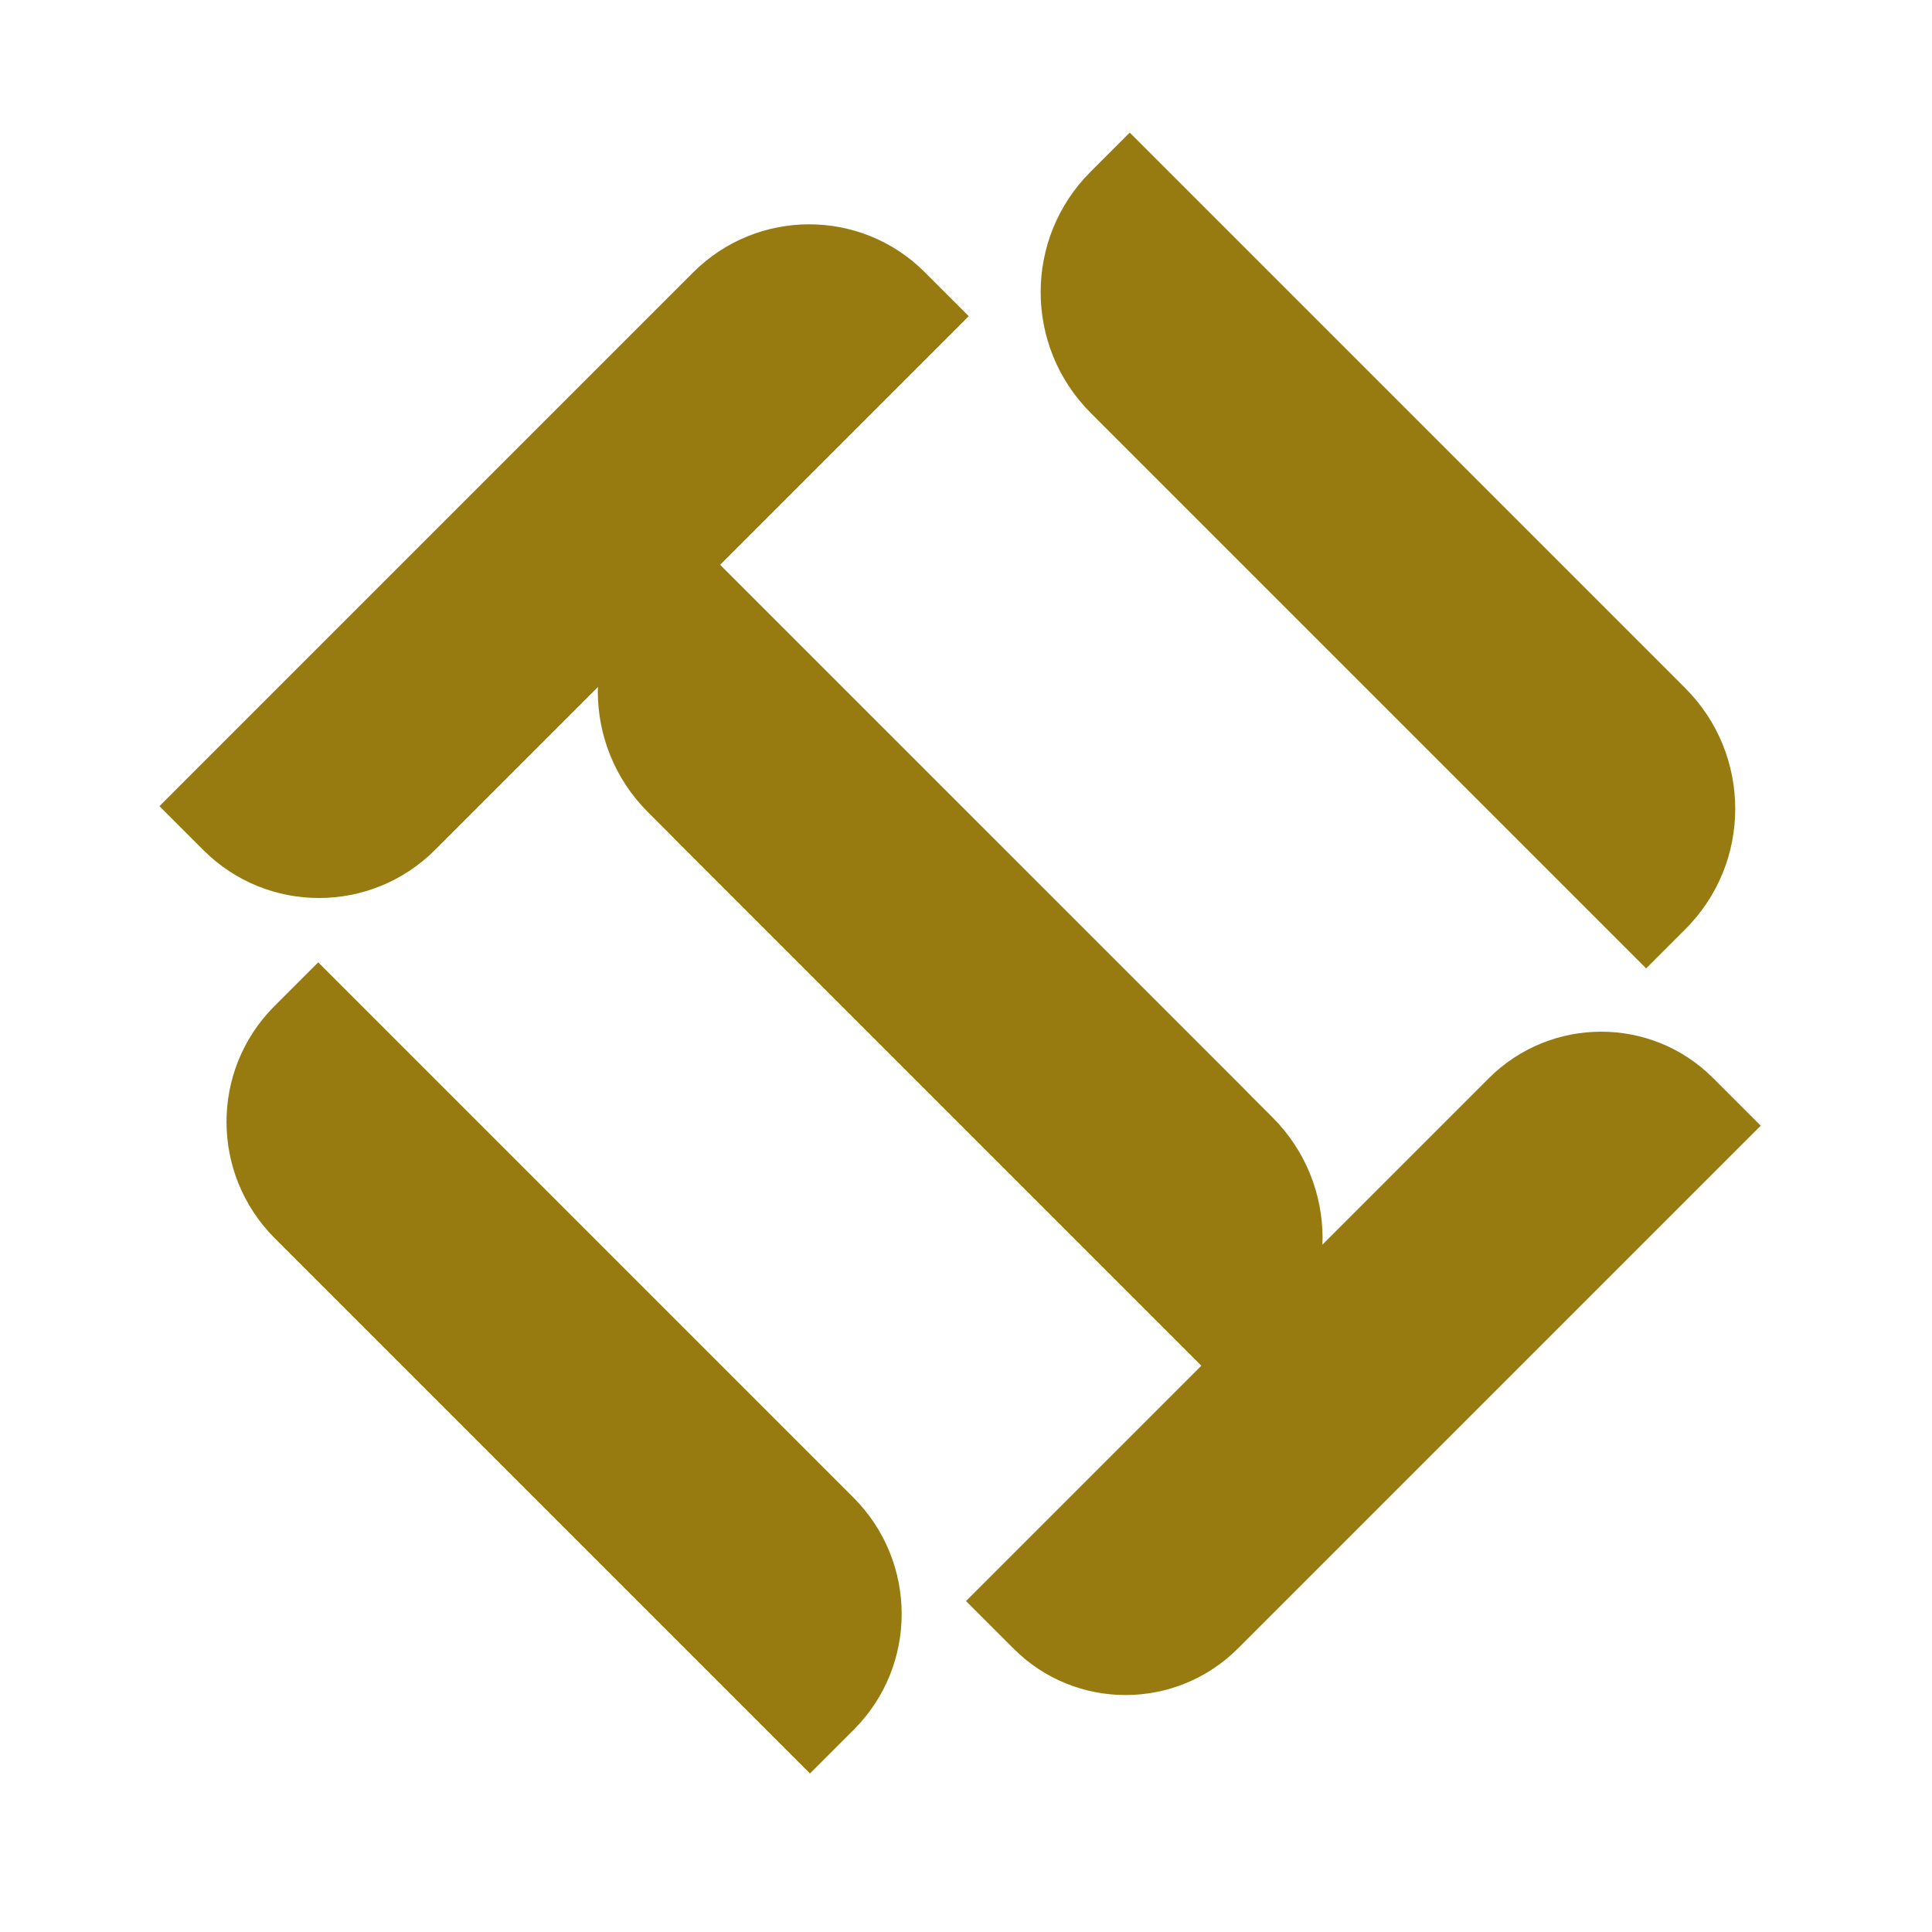
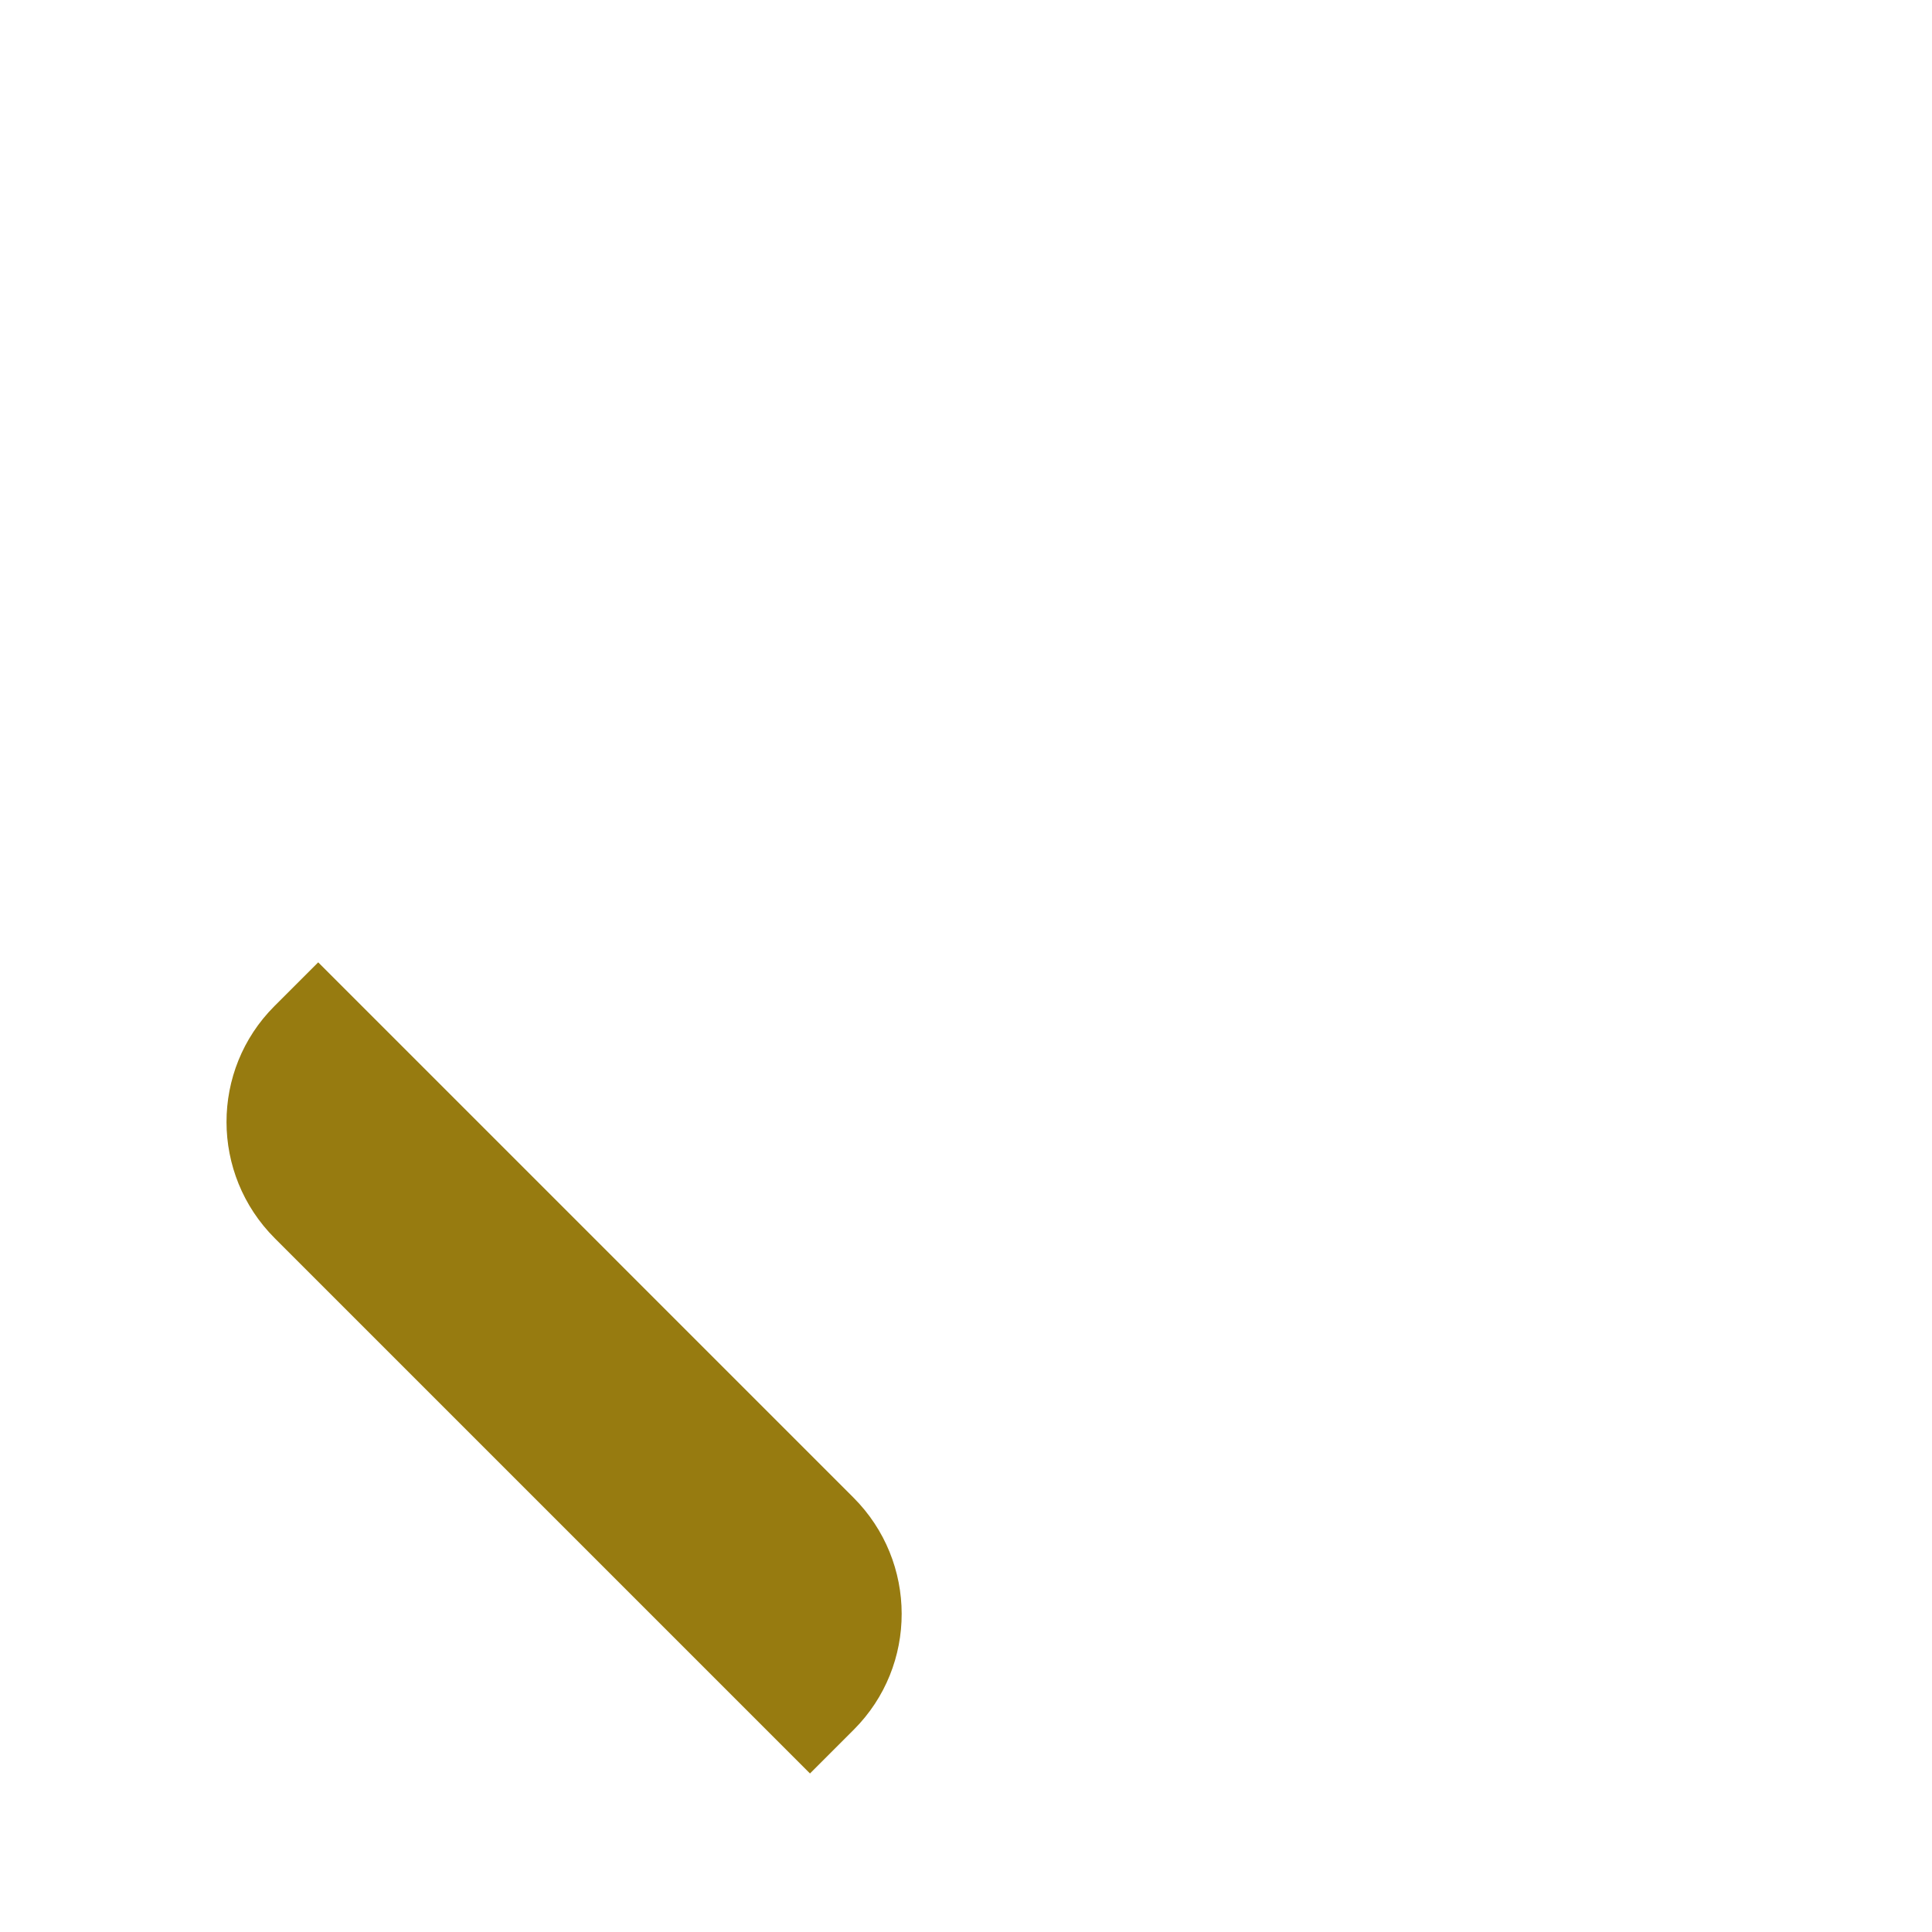
<svg xmlns="http://www.w3.org/2000/svg" version="1.1" width="640" height="640" viewBox="0 0 640 640" xml:space="preserve">
  <desc>Created with Fabric.js 5.3.0</desc>
  <defs>
</defs>
  <g transform="matrix(0.175 0.175 -0.712 0.712 186.864 185.893)" id="uMeza01ZzwH7VCx0OSjpC">
-     <path style="stroke: rgb(41,25,60); stroke-width: 0; stroke-dasharray: none; stroke-linecap: butt; stroke-dashoffset: 0; stroke-linejoin: miter; stroke-miterlimit: 4; fill: rgb(151,123,16); fill-rule: nonzero; opacity: 1;" transform=" translate(0, 0)" d="M -151.124 -97.191 C -151.124 -126.977 -53.149 -151.124 67.708 -151.124 L 151.124 -151.124 L 151.124 97.191 L 151.124 97.191 C 151.124 126.977 53.149 151.124 -67.708 151.124 L -151.124 151.124 z" stroke-linecap="round" />
-   </g>
+     </g>
  <g transform="matrix(0.175 0.175 -0.696 0.696 451.632 451.632)" id="owCB6YWR71C7nTpohMwXq">
-     <path style="stroke: rgb(41,25,60); stroke-width: 0; stroke-dasharray: none; stroke-linecap: butt; stroke-dashoffset: 0; stroke-linejoin: miter; stroke-miterlimit: 4; fill: rgb(151,123,16); fill-rule: nonzero; opacity: 1;" transform=" translate(0, 0)" d="M -151.124 -97.666 C -151.124 -127.19 -56.246 -151.124 60.791 -151.124 L 151.124 -151.124 L 151.124 97.666 L 151.124 97.666 C 151.124 127.19 56.246 151.124 -60.791 151.124 L -151.124 151.124 L -151.124 151.124 C -151.124 151.124 -151.124 151.124 -151.124 151.124 z" stroke-linecap="round" />
-   </g>
+     </g>
  <g transform="matrix(-0.175 0.175 -0.714 -0.714 186.864 453.136)" id="SxKWrY7ixui9ffmV1GZ-n">
    <path style="stroke: rgb(41,25,60); stroke-width: 0; stroke-dasharray: none; stroke-linecap: butt; stroke-dashoffset: 0; stroke-linejoin: miter; stroke-miterlimit: 4; fill: rgb(151,123,16); fill-rule: nonzero; opacity: 1;" transform=" translate(0, 0)" d="M -151.124 -97.191 C -151.124 -126.977 -52.921 -151.124 68.218 -151.124 L 151.124 -151.124 L 151.124 97.191 L 151.124 97.191 C 151.124 126.977 52.921 151.124 -68.218 151.124 L -151.124 151.124 L -151.124 151.124 C -151.124 151.124 -151.124 151.124 -151.124 151.124 z" stroke-linecap="round" />
  </g>
  <g transform="matrix(-0.175 0.175 -0.741 -0.741 459.777 182.356)" id="QLU7s3GNBcmSIu2J5OPge">
-     <path style="stroke: rgb(41,25,60); stroke-width: 0; stroke-dasharray: none; stroke-linecap: butt; stroke-dashoffset: 0; stroke-linejoin: miter; stroke-miterlimit: 4; fill: rgb(151,123,16); fill-rule: nonzero; opacity: 1;" transform=" translate(0, 0)" d="M -151.124 -97.191 C -151.124 -126.977 -49.1 -151.124 76.753 -151.124 L 151.124 -151.124 L 151.124 97.191 L 151.124 97.191 C 151.124 126.977 49.1 151.124 -76.753 151.124 L -151.124 151.124 L -151.124 151.124 C -151.124 151.124 -151.124 151.124 -151.124 151.124 z" stroke-linecap="round" />
-   </g>
+     </g>
  <g transform="matrix(-0.175 0.175 -0.741 -0.741 313.077 314.581)" id="kIsUi3EVV9K3828gSC6xS">
-     <path style="stroke: rgb(41,25,60); stroke-width: 0; stroke-dasharray: none; stroke-linecap: butt; stroke-dashoffset: 0; stroke-linejoin: miter; stroke-miterlimit: 4; fill: rgb(151,123,16); fill-rule: nonzero; opacity: 1;" transform=" translate(-0, 0)" d="M -151.124 -97.191 C -151.124 -126.977 -49.1 -151.124 76.753 -151.124 L 151.124 -151.124 L 151.124 97.191 L 151.124 97.191 C 151.124 126.977 49.1 151.124 -76.753 151.124 L -151.124 151.124 L -151.124 151.124 C -151.124 151.124 -151.124 151.124 -151.124 151.124 z" stroke-linecap="round" />
-   </g>
+     </g>
  <g transform="matrix(-0.175 0.175 -0.741 -0.741 323.077 324.581)" id="1XyVvfLIt81DHrPOxNf5O">
-     <path style="stroke: rgb(41,25,60); stroke-width: 0; stroke-dasharray: none; stroke-linecap: butt; stroke-dashoffset: 0; stroke-linejoin: miter; stroke-miterlimit: 4; fill: rgb(151,123,16); fill-rule: nonzero; opacity: 1;" transform=" translate(-0, 0)" d="M -151.124 -97.191 C -151.124 -126.977 -49.1 -151.124 76.753 -151.124 L 151.124 -151.124 L 151.124 97.191 L 151.124 97.191 C 151.124 126.977 49.1 151.124 -76.753 151.124 L -151.124 151.124 L -151.124 151.124 C -151.124 151.124 -151.124 151.124 -151.124 151.124 z" stroke-linecap="round" />
-   </g>
+     </g>
</svg>